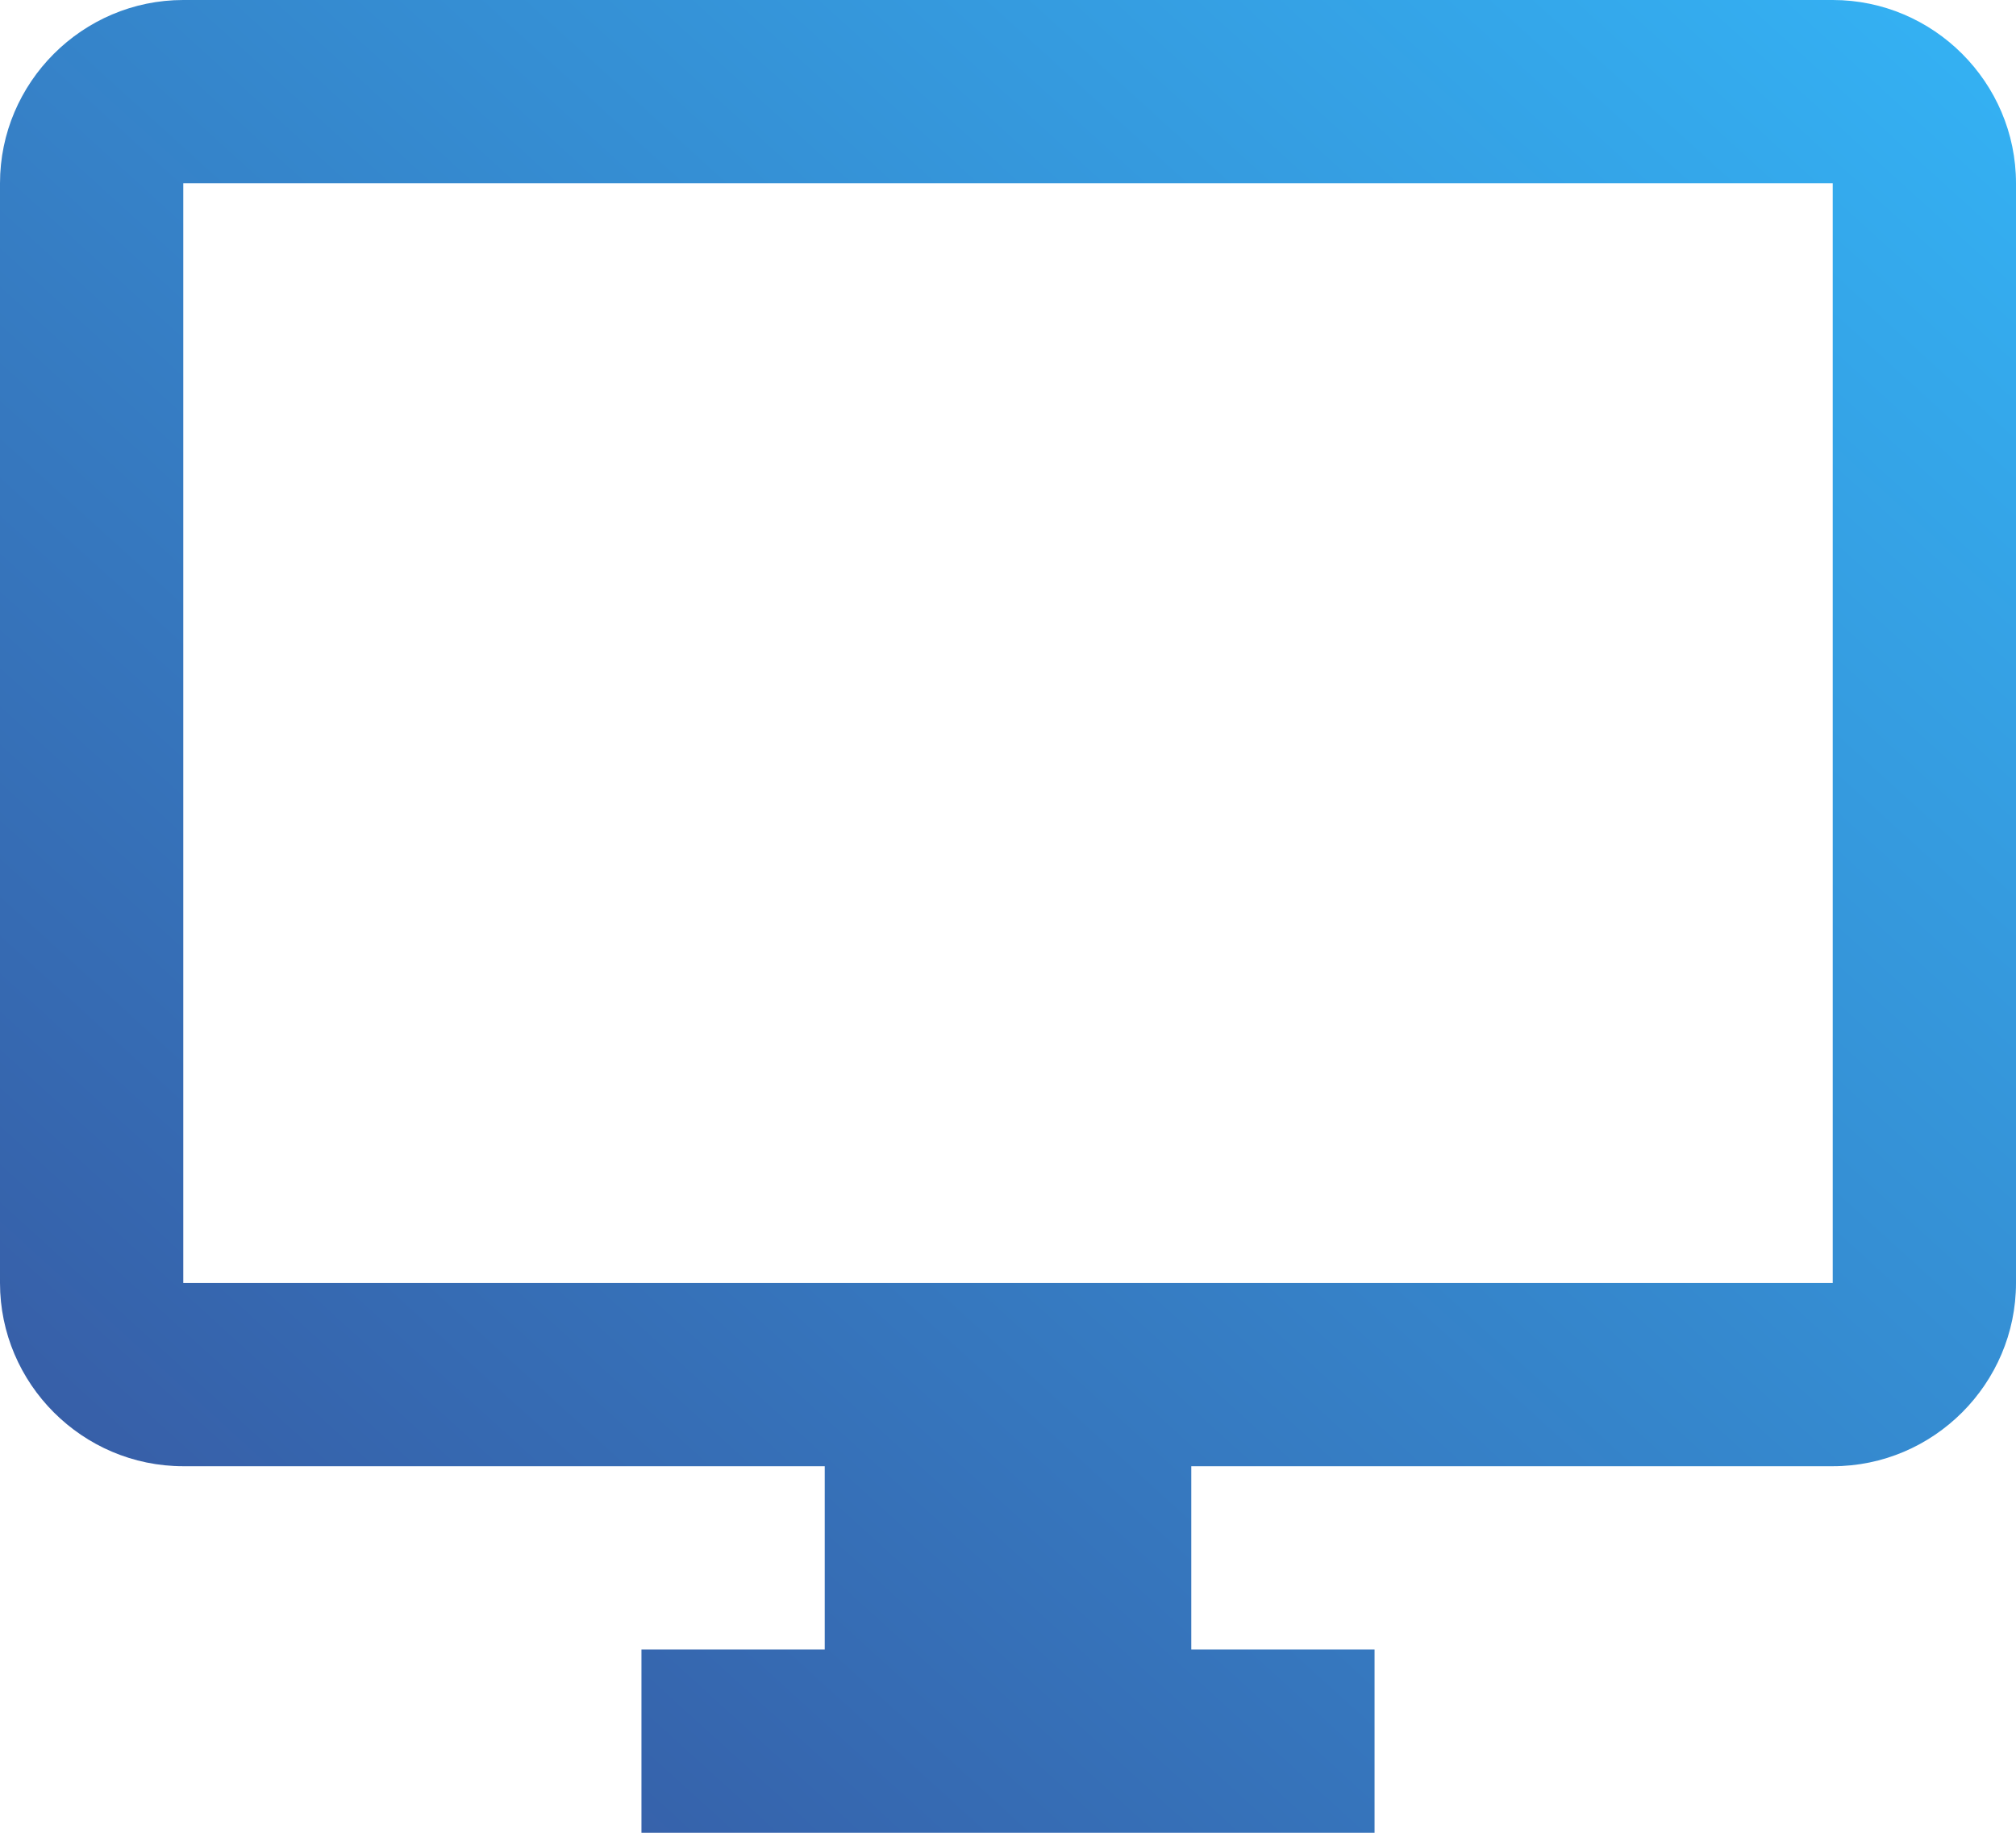
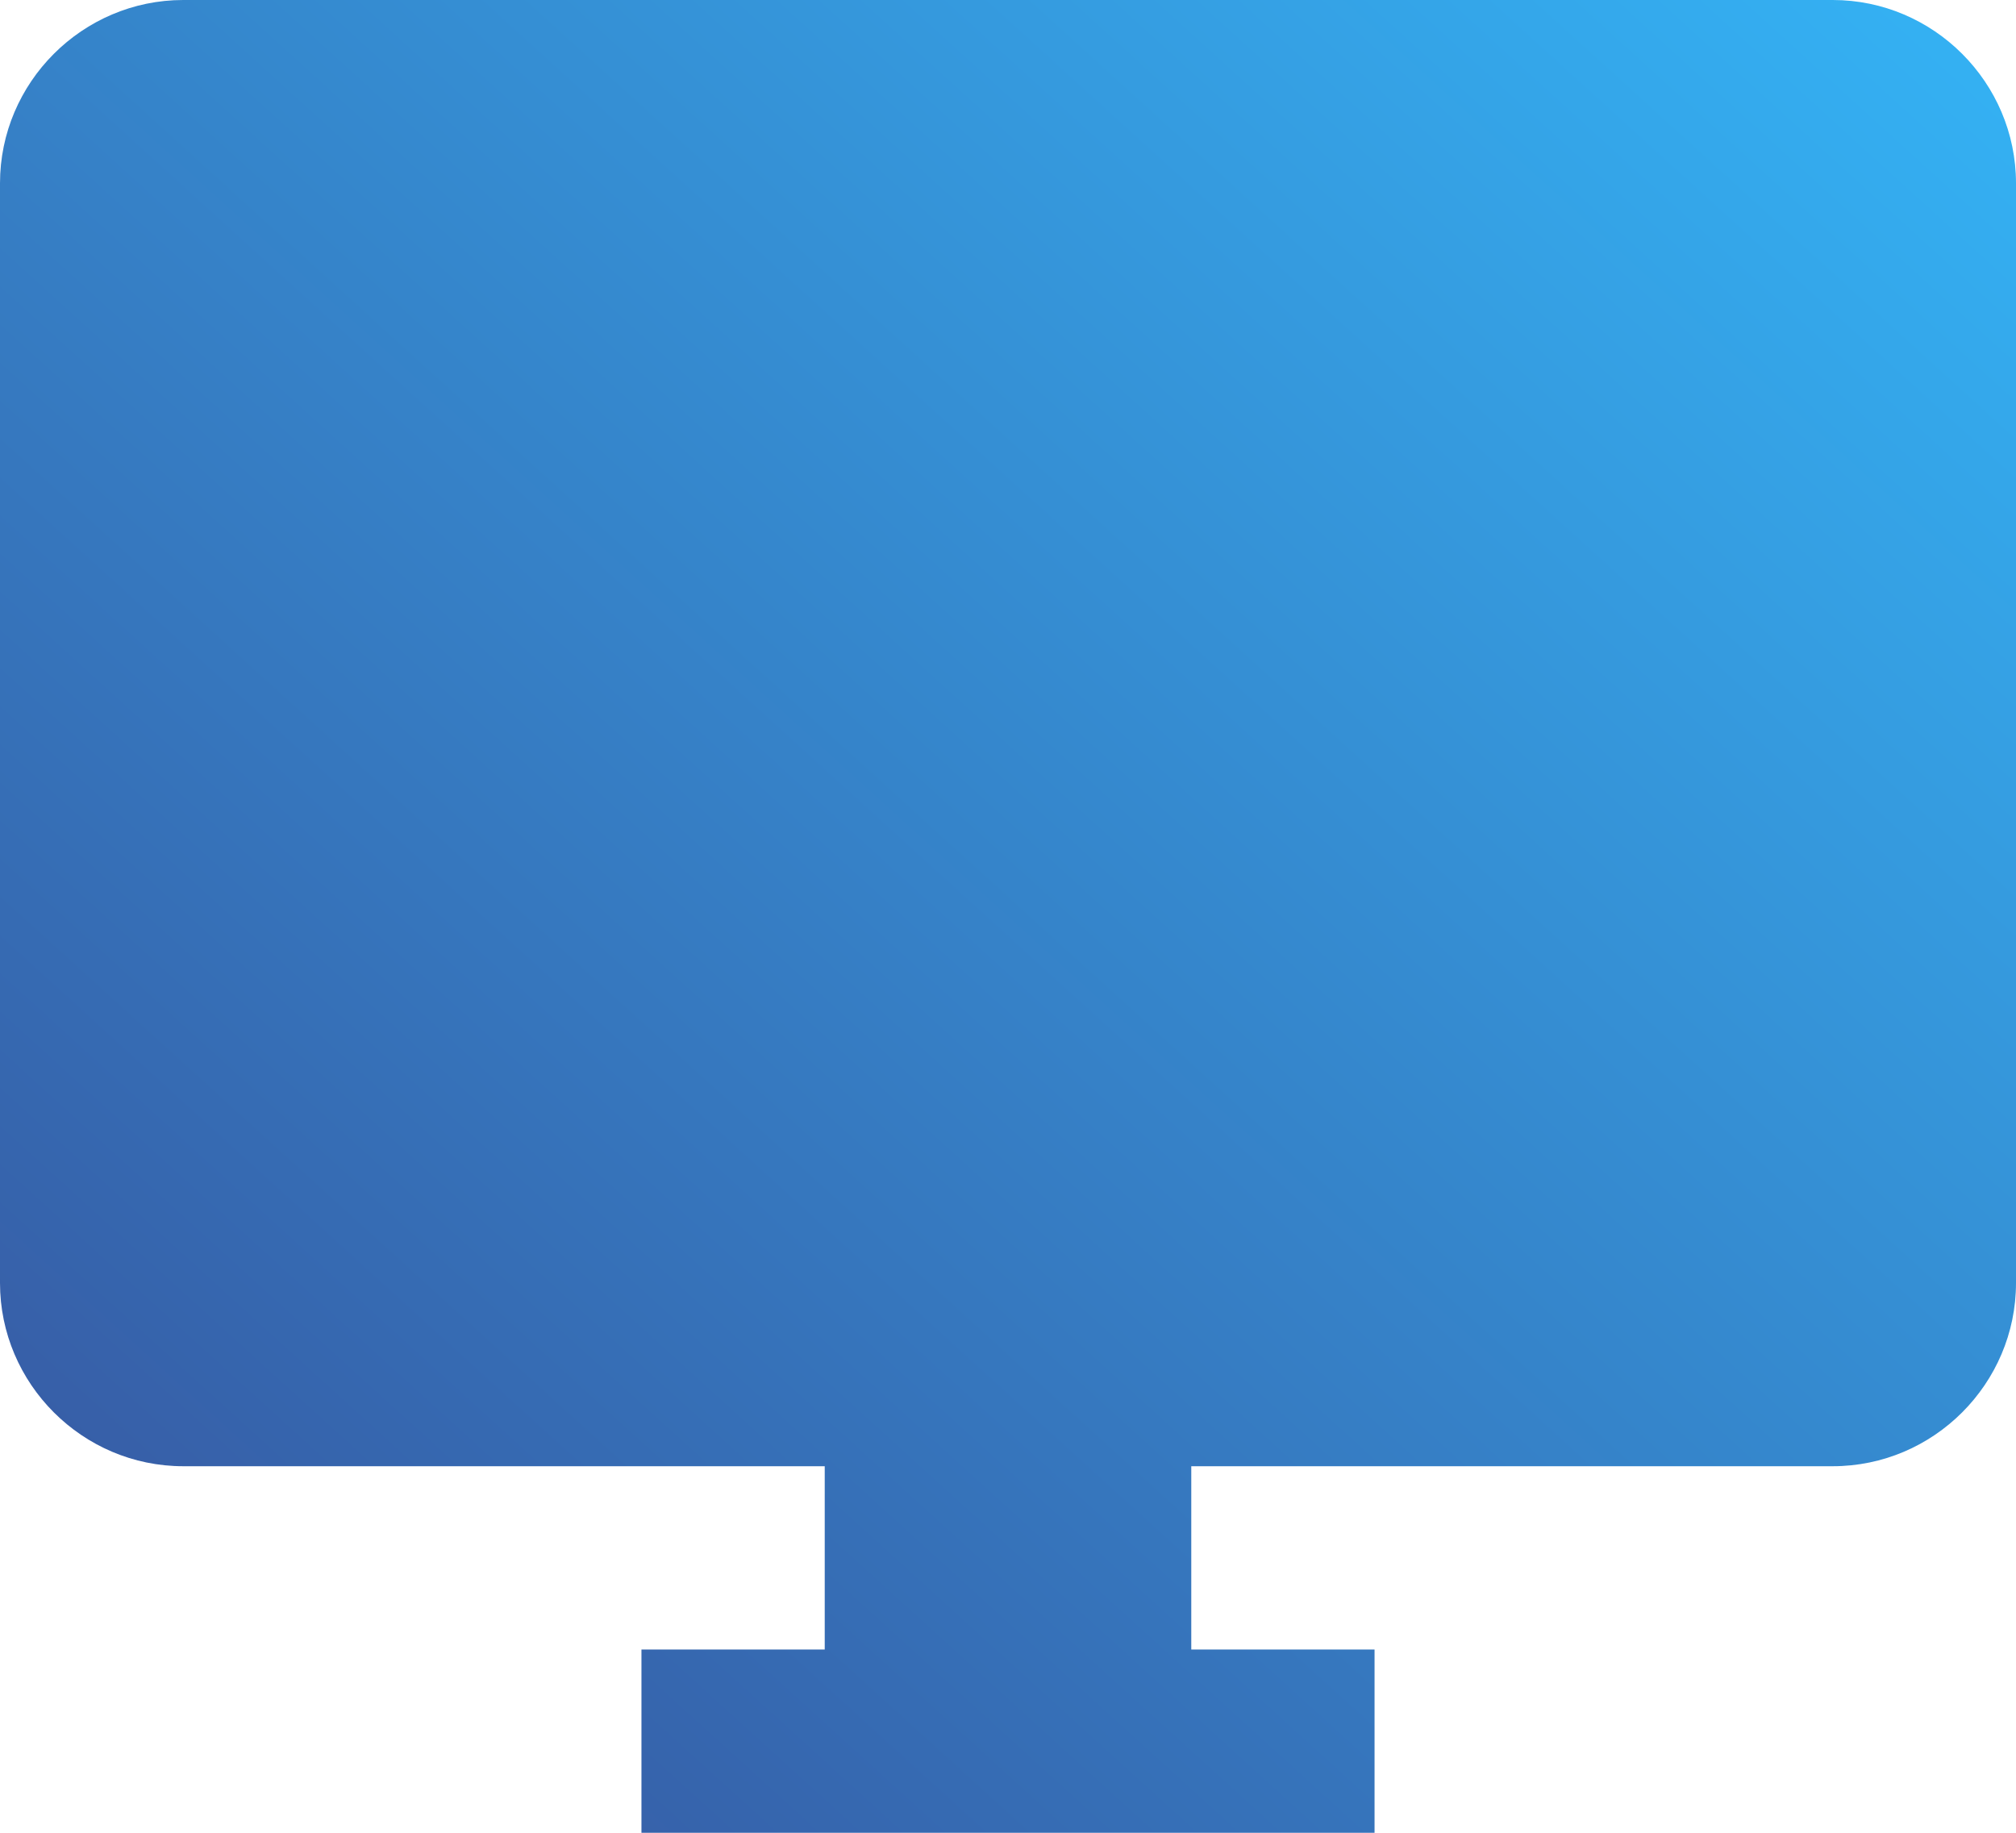
<svg xmlns="http://www.w3.org/2000/svg" width="22" height="20" viewBox="0 0 22 20" fill="none">
-   <path fill-rule="evenodd" clip-rule="evenodd" d="M2 0H20C21.1 0 22 0.9 22 2V14C22 15.1 21.1 16 20 16H13V18H15V20H7V18H9V16H2C0.9 16 0 15.1 0 14V2C0 0.9 0.9 0 2 0ZM2 14H20V2H2V14Z" fill="url(#paint0_linear)" />
+   <path fill-rule="evenodd" clip-rule="evenodd" d="M2 0H20C21.1 0 22 0.9 22 2V14C22 15.1 21.1 16 20 16H13V18H15V20H7V18H9V16H2C0.9 16 0 15.1 0 14V2C0 0.9 0.9 0 2 0ZM2 14H20V2V14Z" fill="url(#paint0_linear)" />
  <defs>
    <linearGradient id="paint0_linear" x1="11" y1="-10" x2="-8.909" y2="11.9" gradientUnits="userSpaceOnUse">
      <stop stop-color="#34B3F5" />
      <stop offset="1" stop-color="#37539D" />
    </linearGradient>
  </defs>
</svg>